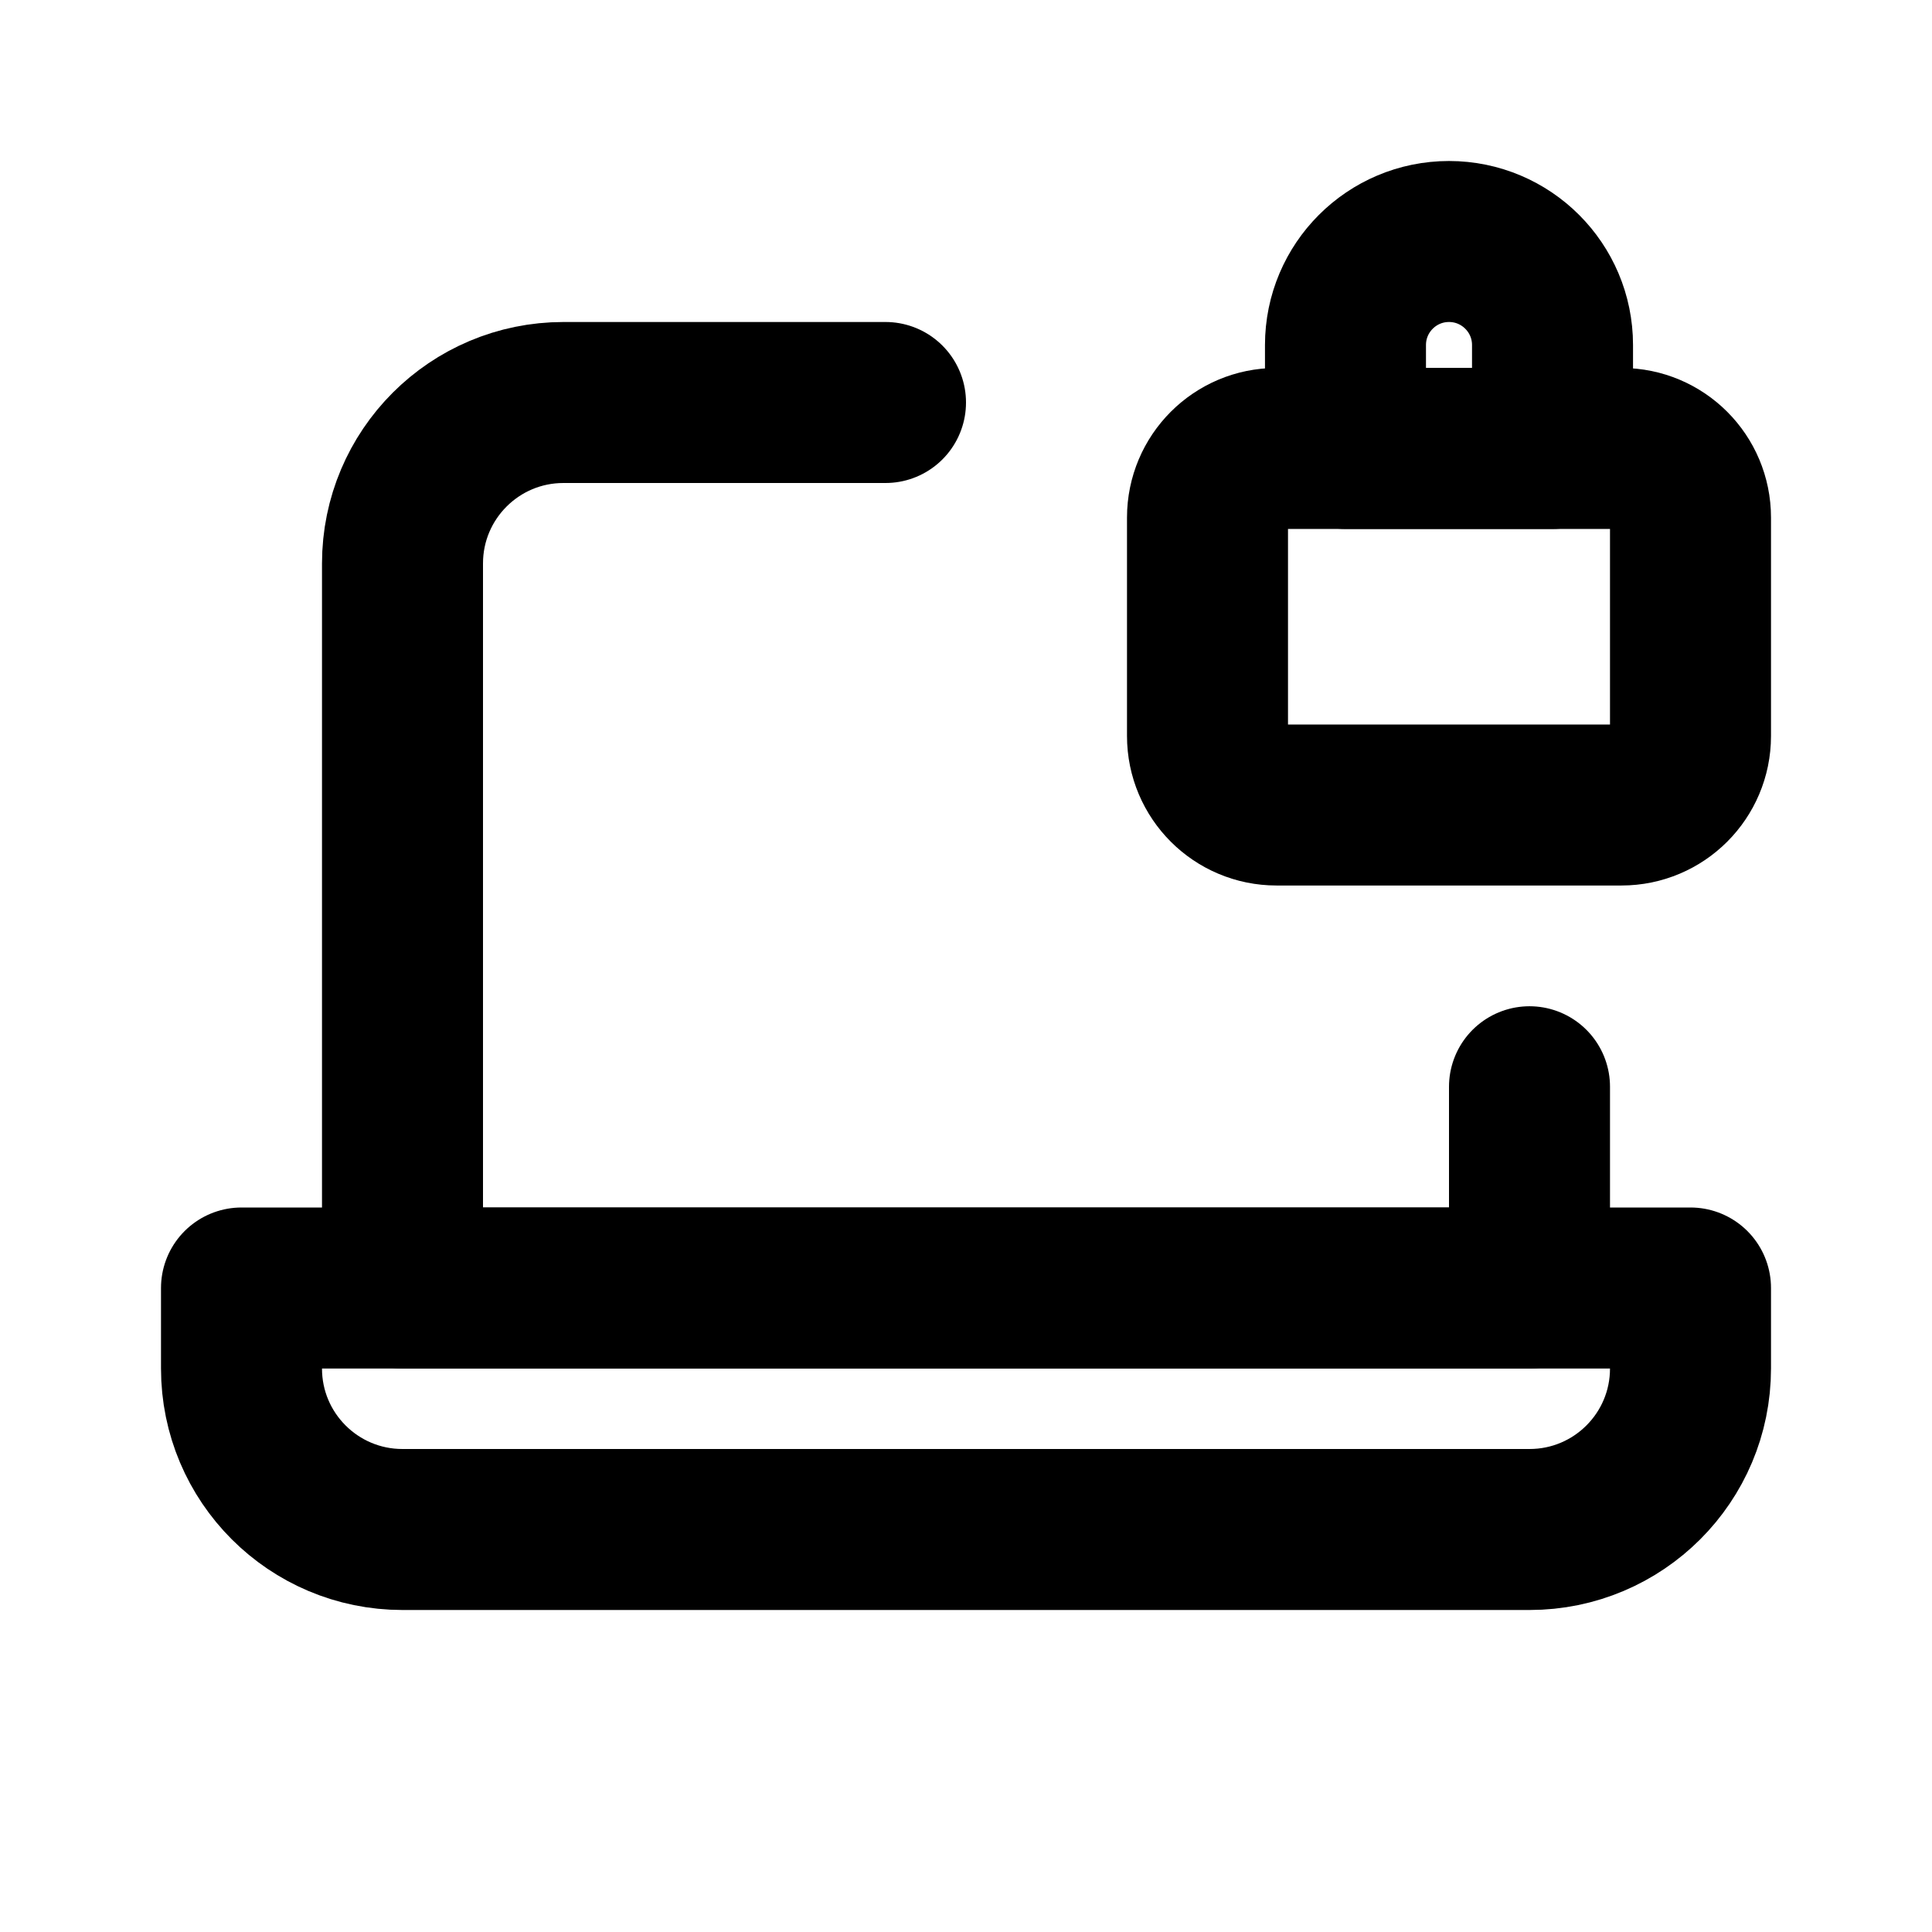
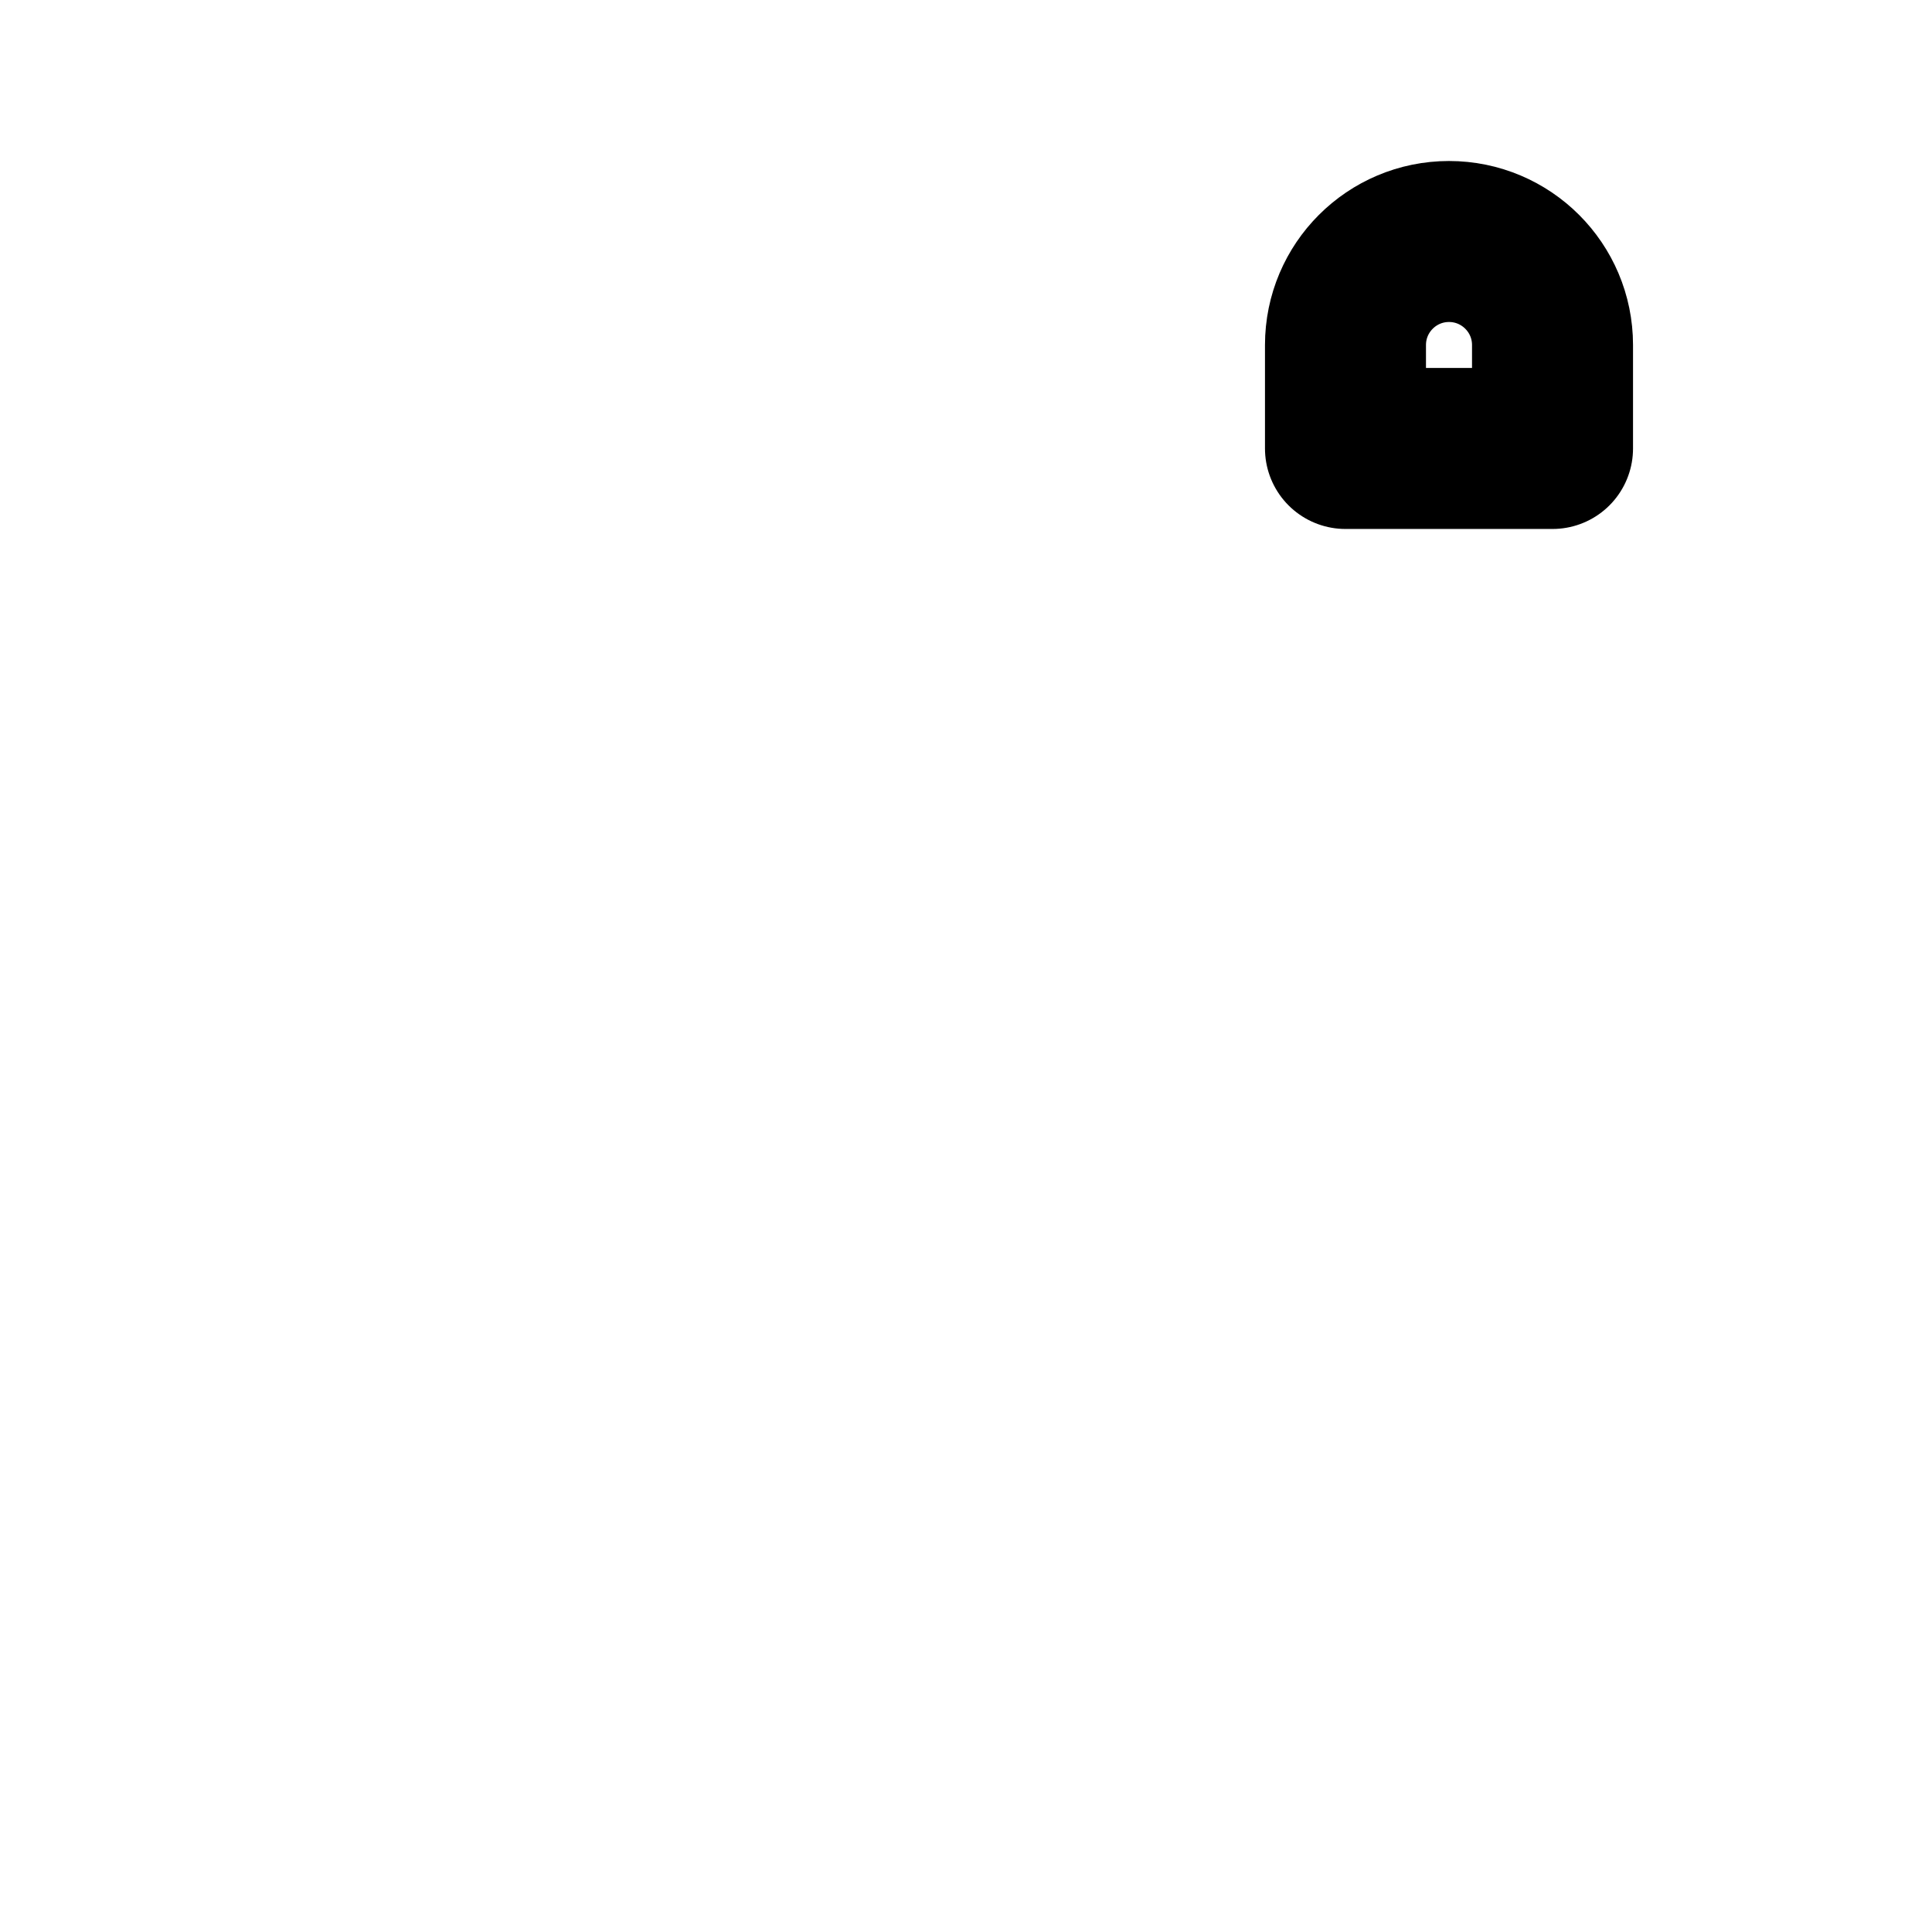
<svg xmlns="http://www.w3.org/2000/svg" width="800px" height="800px" viewBox="0 0 24 24" fill="none">
-   <path d="M11 5H7C5.895 5 5 5.895 5 7V16H19V13.5" stroke="#000000" stroke-width="2" stroke-linecap="round" stroke-linejoin="round" />
-   <path d="M15 6.429C15 5.955 15.384 5.571 15.857 5.571H20.143C20.616 5.571 21 5.955 21 6.429V9.143C21 9.616 20.616 10 20.143 10H15.857C15.384 10 15 9.616 15 9.143V6.429Z" stroke="#000000" stroke-width="2" stroke-linecap="round" stroke-linejoin="round" />
  <path d="M16.714 4.286C16.714 3.576 17.29 3 18 3C18.71 3 19.286 3.576 19.286 4.286V5.571H16.714V4.286Z" stroke="#000000" stroke-width="2" stroke-linecap="round" stroke-linejoin="round" />
-   <path d="M3 16H21V17C21 18.105 20.105 19 19 19H5C3.895 19 3 18.105 3 17V16Z" stroke="#000000" stroke-width="2" stroke-linecap="round" stroke-linejoin="round" />
</svg>